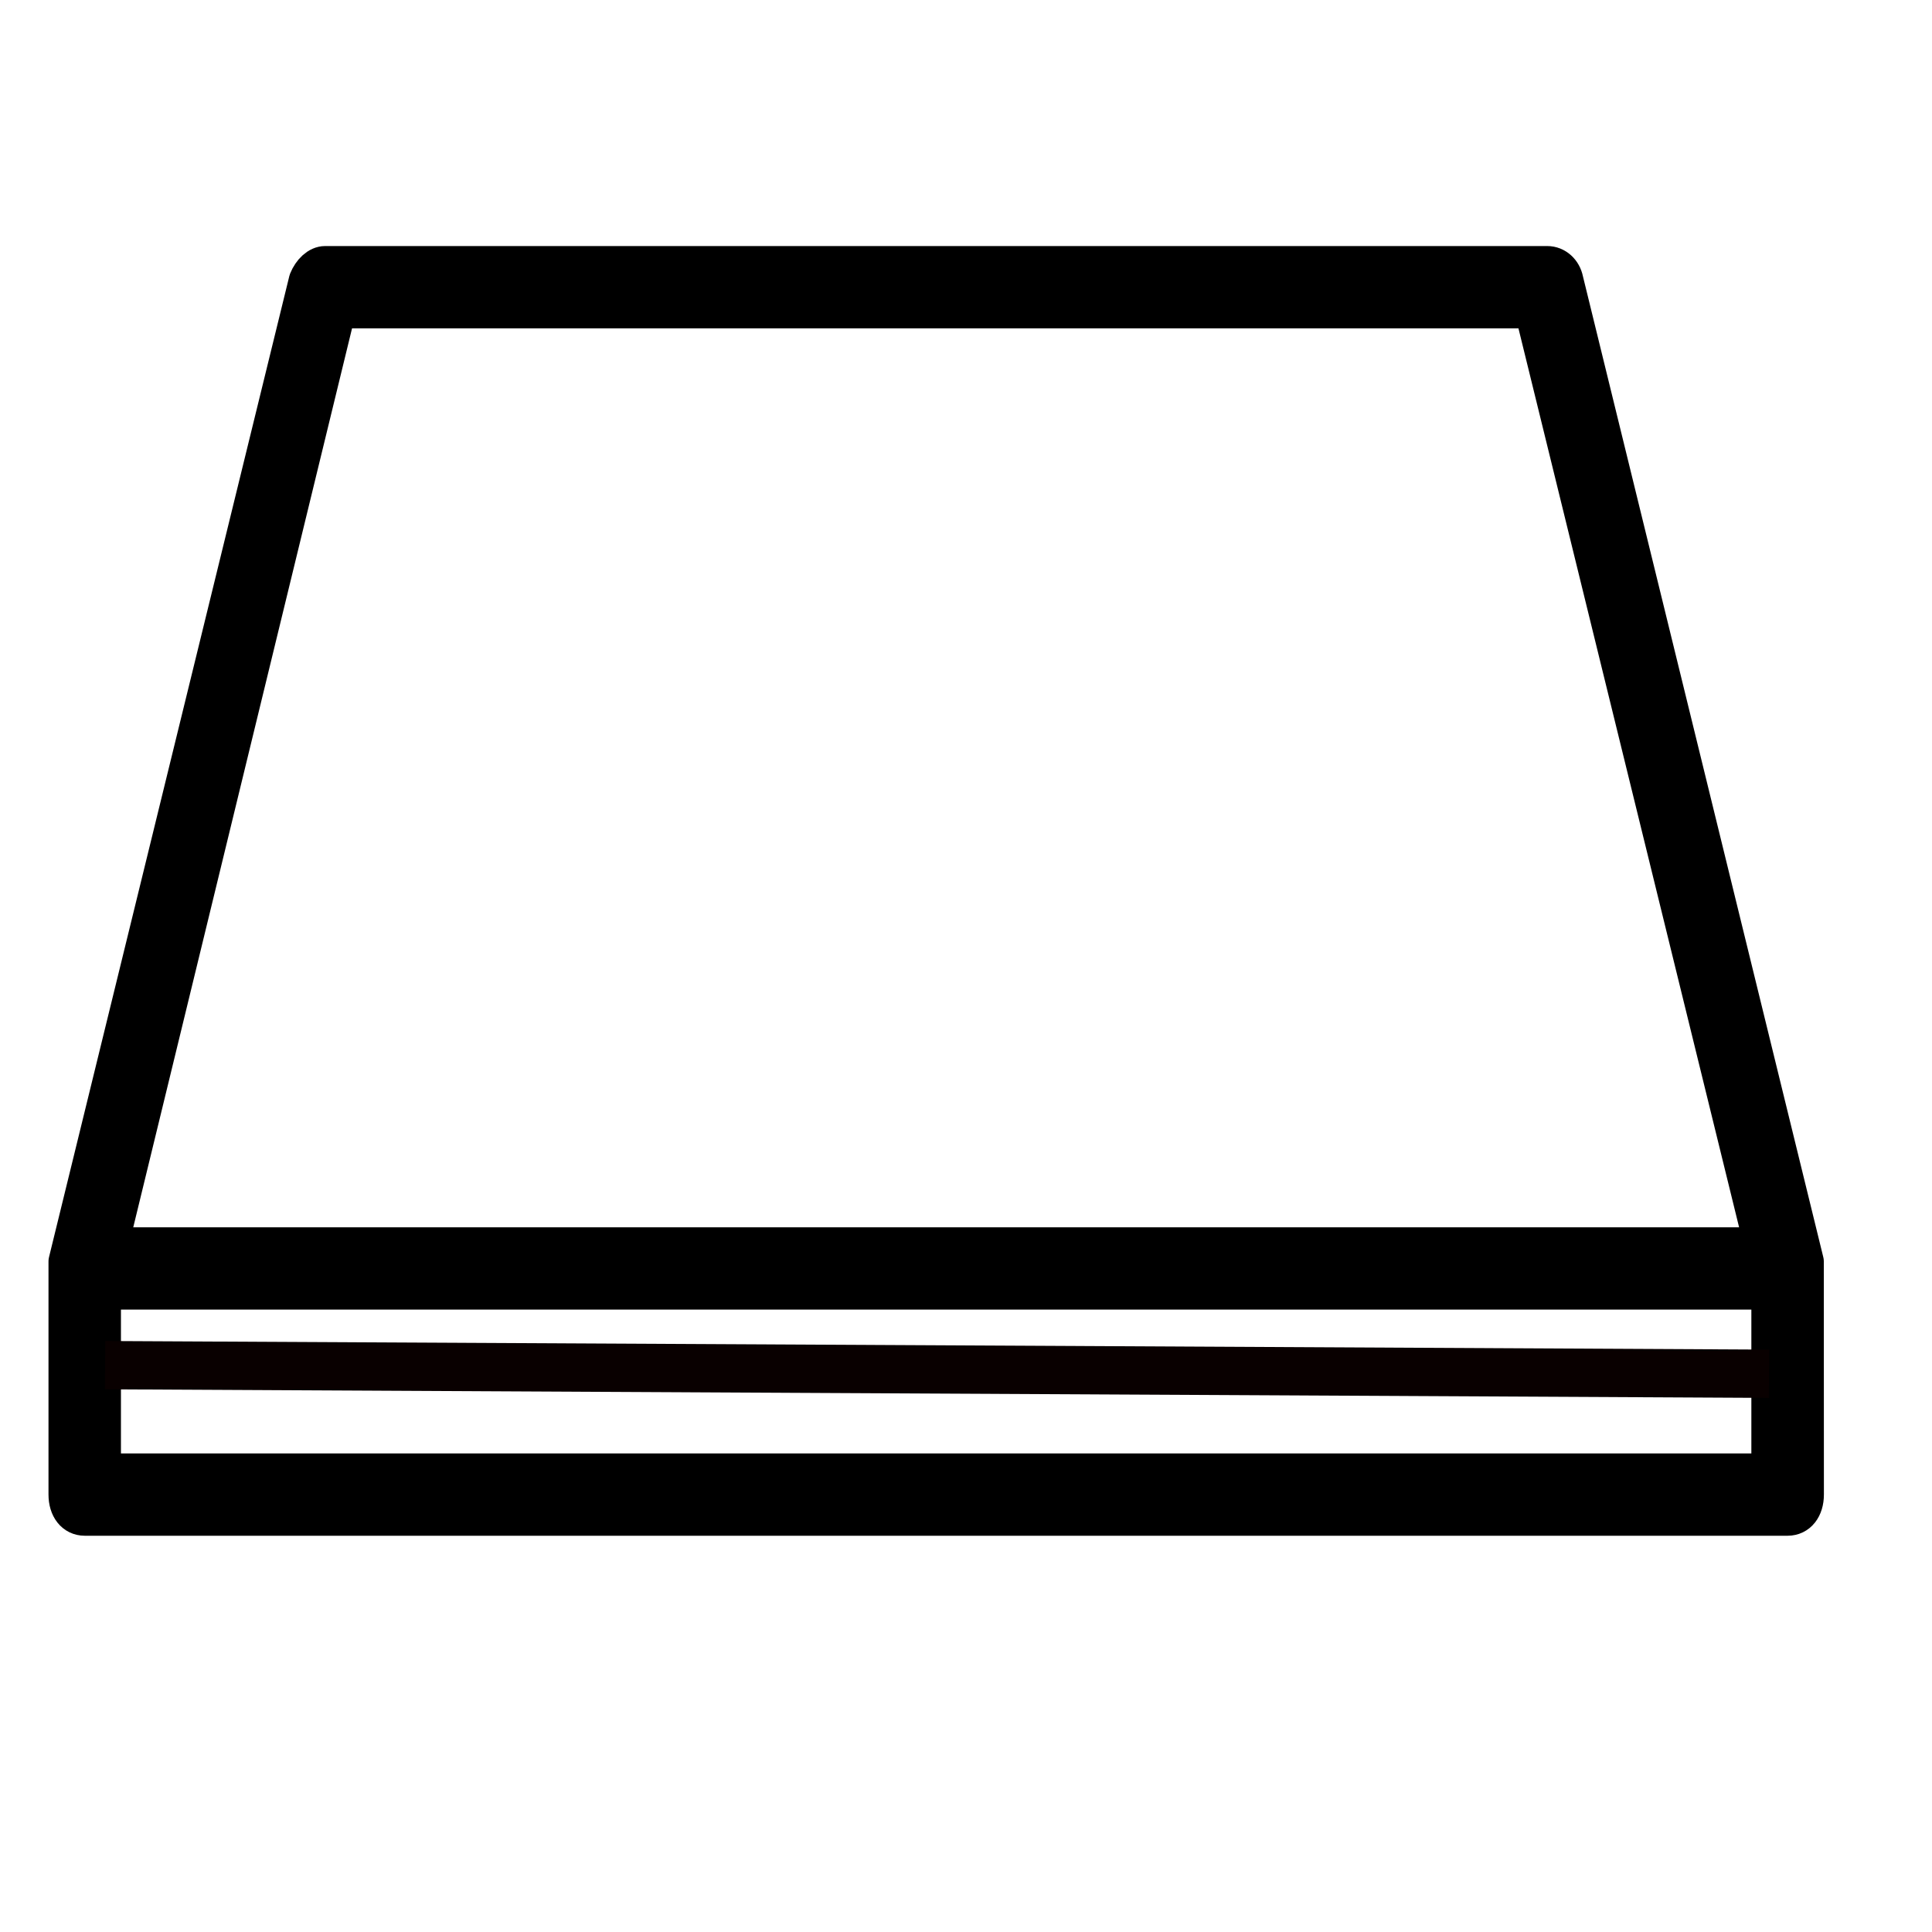
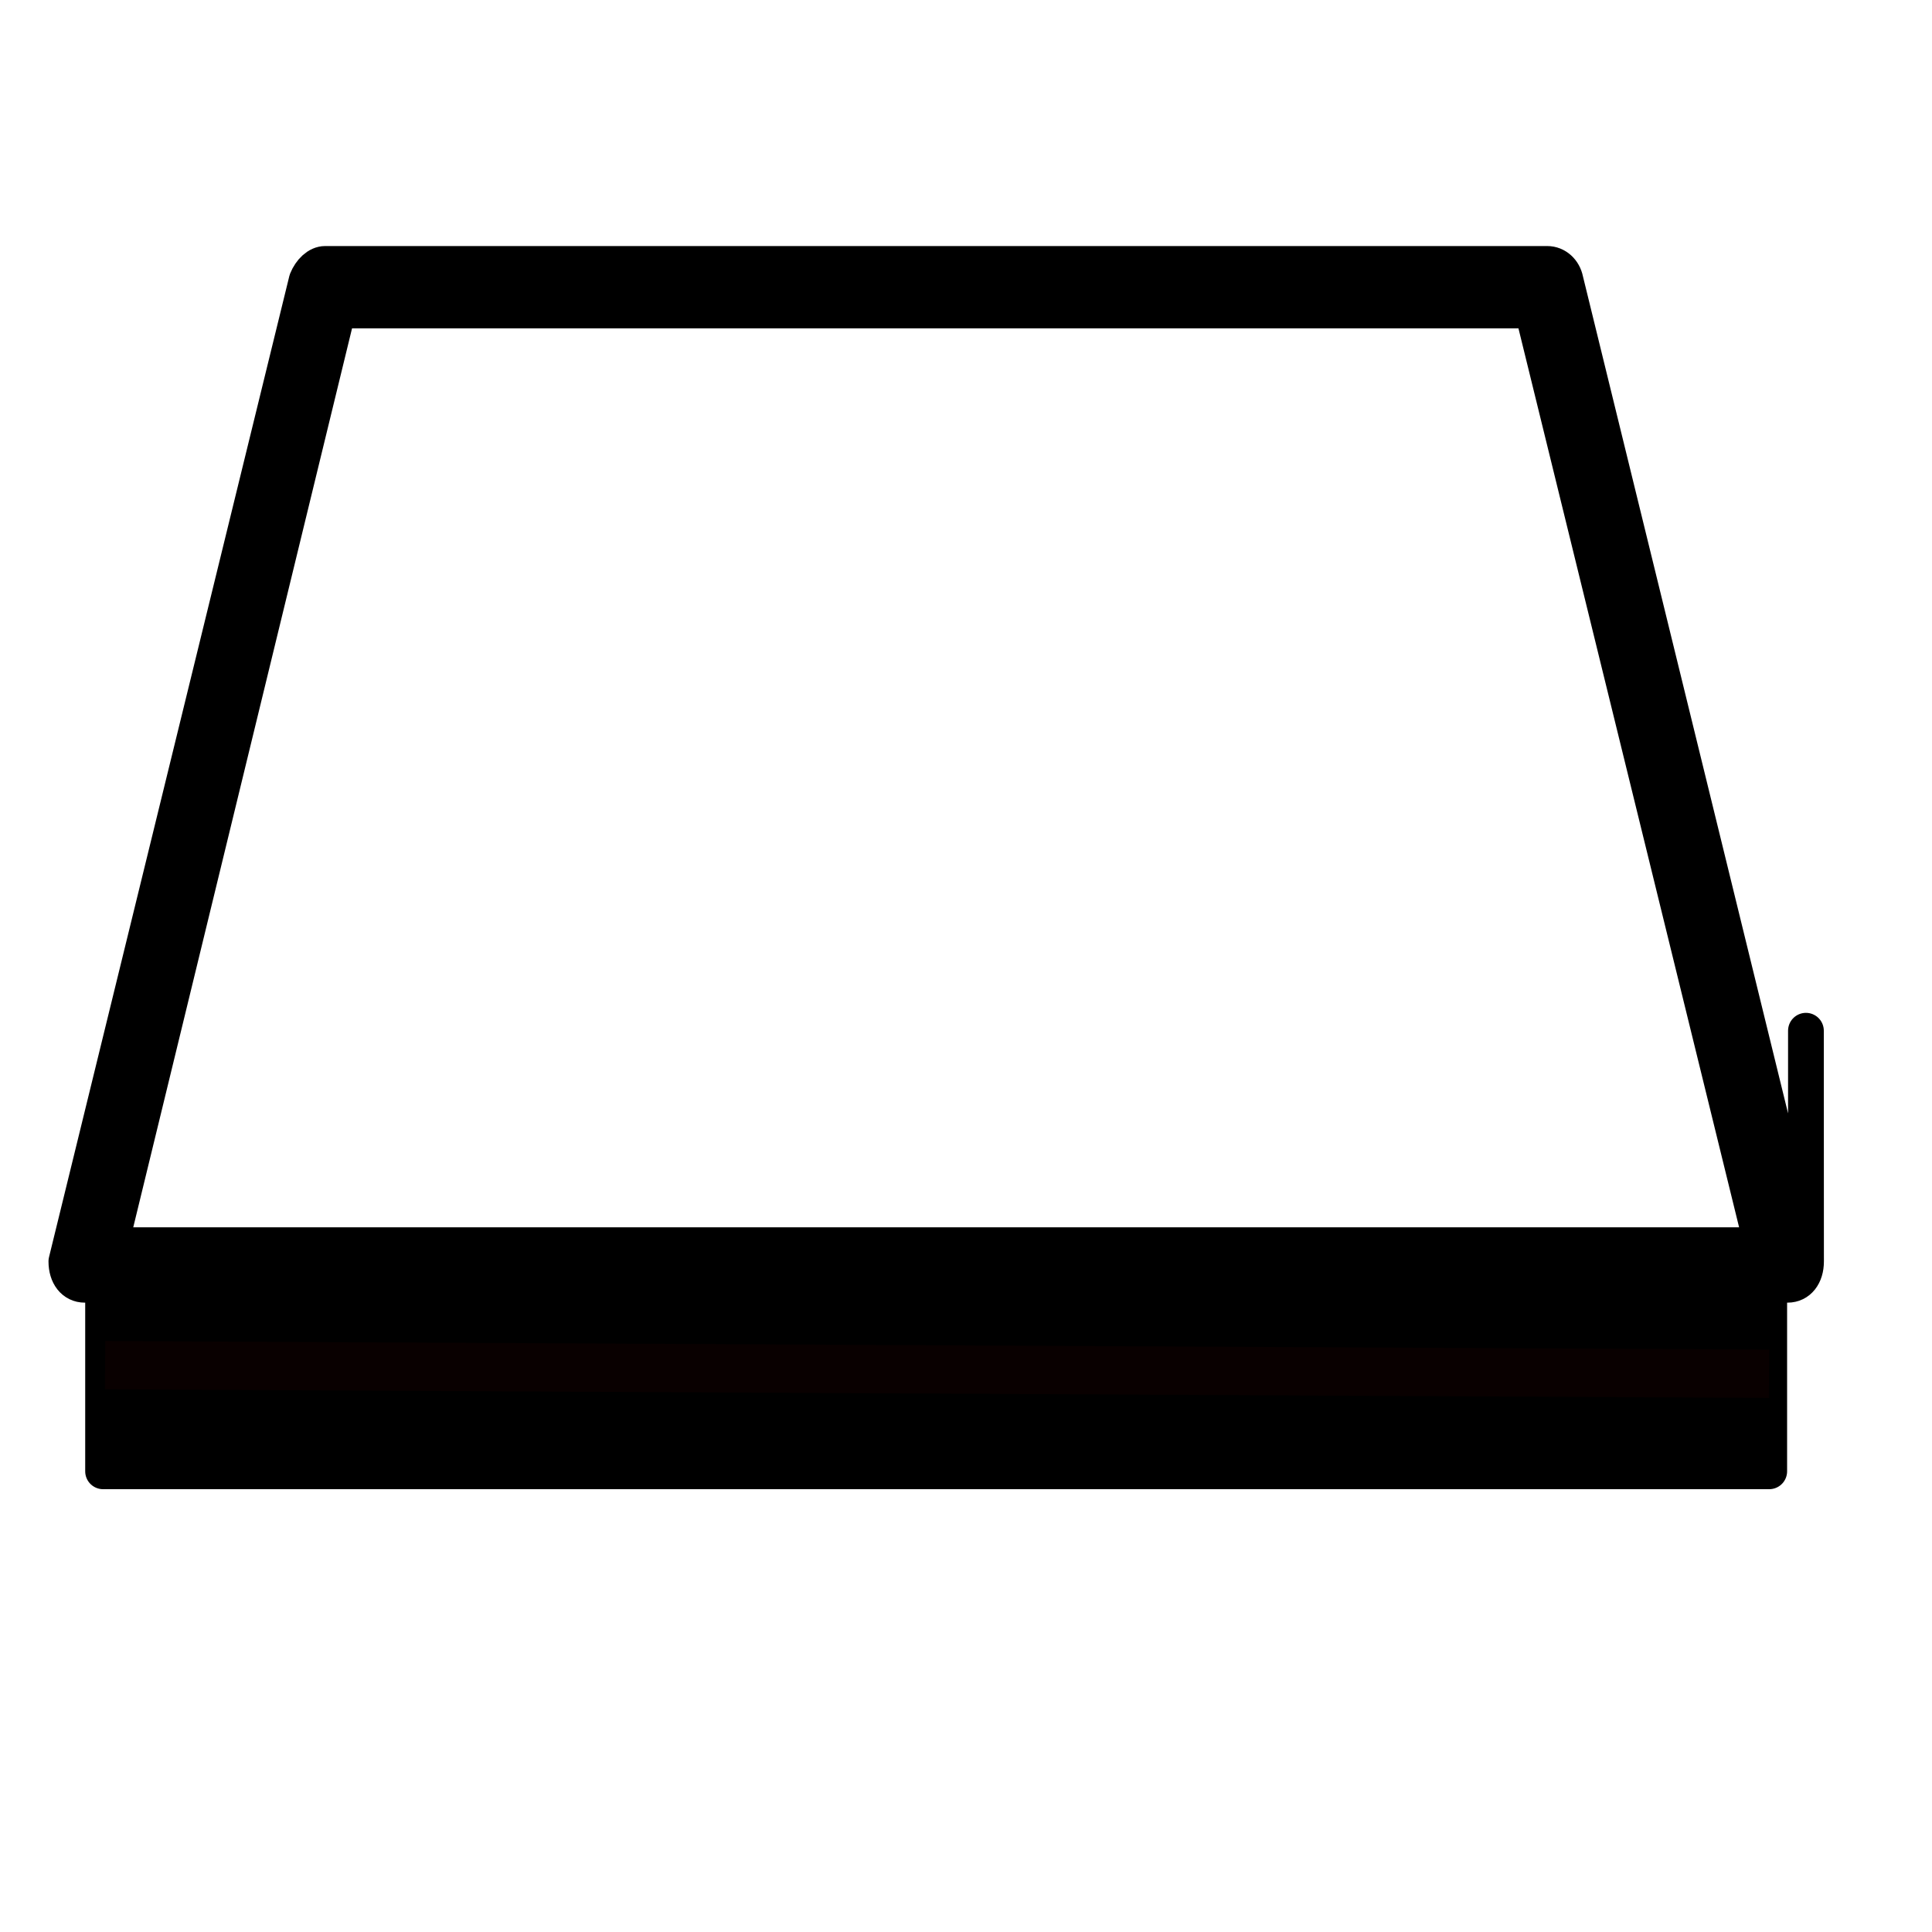
<svg xmlns="http://www.w3.org/2000/svg" xmlns:ns1="http://www.serif.com/" width="100%" height="100%" viewBox="0 0 20 20" version="1.1" xml:space="preserve" style="fill-rule:evenodd;clip-rule:evenodd;stroke-linejoin:round;stroke-miterlimit:2;">
-   <rect id="Tile_Body-Type" ns1:id="Tile_Body Type" x="0" y="0" width="20" height="20" style="fill:none;" />
  <g id="Layer-1" ns1:id="Layer 1" />
-   <path d="M18.695,13.083l-0,-0.025l-2.489,-10.157c-0.019,-0.097 -0.095,-0.169 -0.19,-0.169l-12.65,-0c-0.076,-0 -0.152,0.072 -0.191,0.169l-2.488,10.157l0,2.413c0,0.145 0.076,0.242 0.191,0.242l17.627,-0c0.114,-0 0.191,-0.096 0.191,-0.242l-0.001,-2.34l-0,-0.048l-0,-0Zm-15.196,-9.869l12.365,0l2.375,9.676l-17.095,-0l2.355,-9.676Zm14.816,12.017l-17.248,-0l0,-1.859l17.248,0l-0,1.859Z" style="fill-rule:nonzero;stroke:#000;stroke-width:0.37px;" />
+   <path d="M18.695,13.083l-0,-0.025l-2.489,-10.157c-0.019,-0.097 -0.095,-0.169 -0.19,-0.169l-12.65,-0c-0.076,-0 -0.152,0.072 -0.191,0.169l-2.488,10.157c0,0.145 0.076,0.242 0.191,0.242l17.627,-0c0.114,-0 0.191,-0.096 0.191,-0.242l-0.001,-2.34l-0,-0.048l-0,-0Zm-15.196,-9.869l12.365,0l2.375,9.676l-17.095,-0l2.355,-9.676Zm14.816,12.017l-17.248,-0l0,-1.859l17.248,0l-0,1.859Z" style="fill-rule:nonzero;stroke:#000;stroke-width:0.37px;" />
  <g id="noun-snow-6999032.svg" />
  <path d="M1.088,14.132l17.226,0.089" style="fill:none;stroke:#090000;stroke-width:0.5px;" />
</svg>